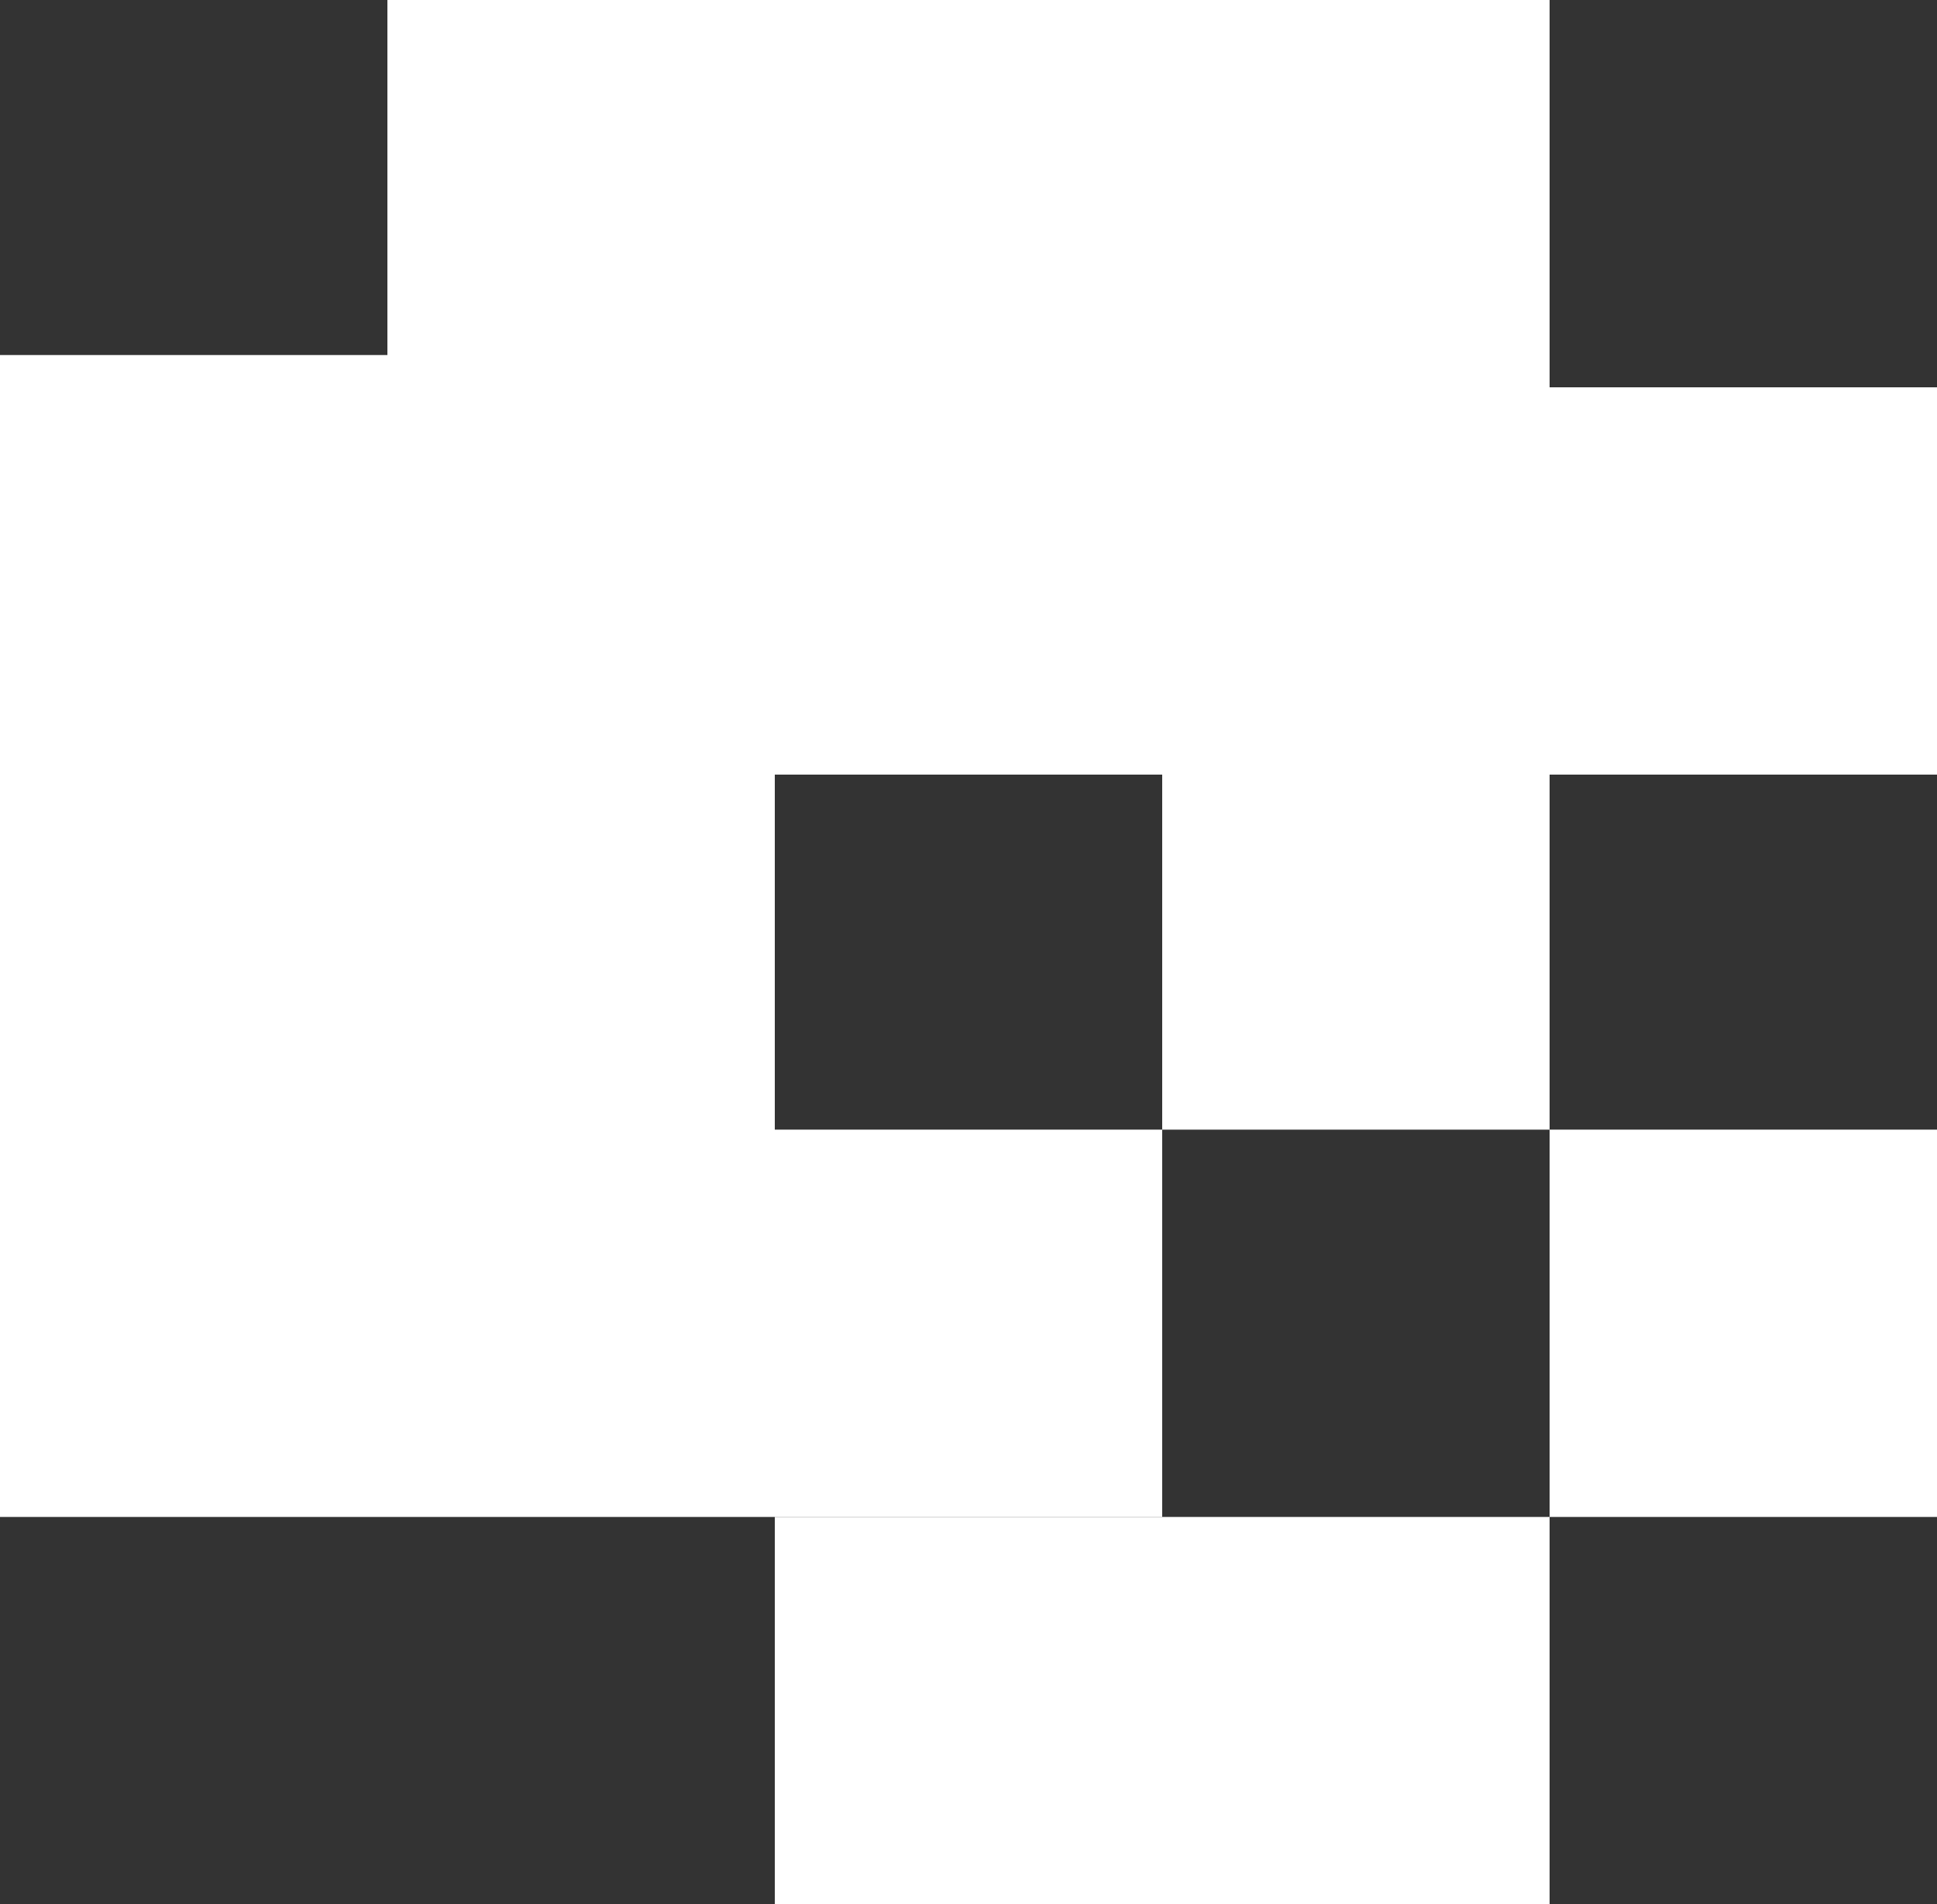
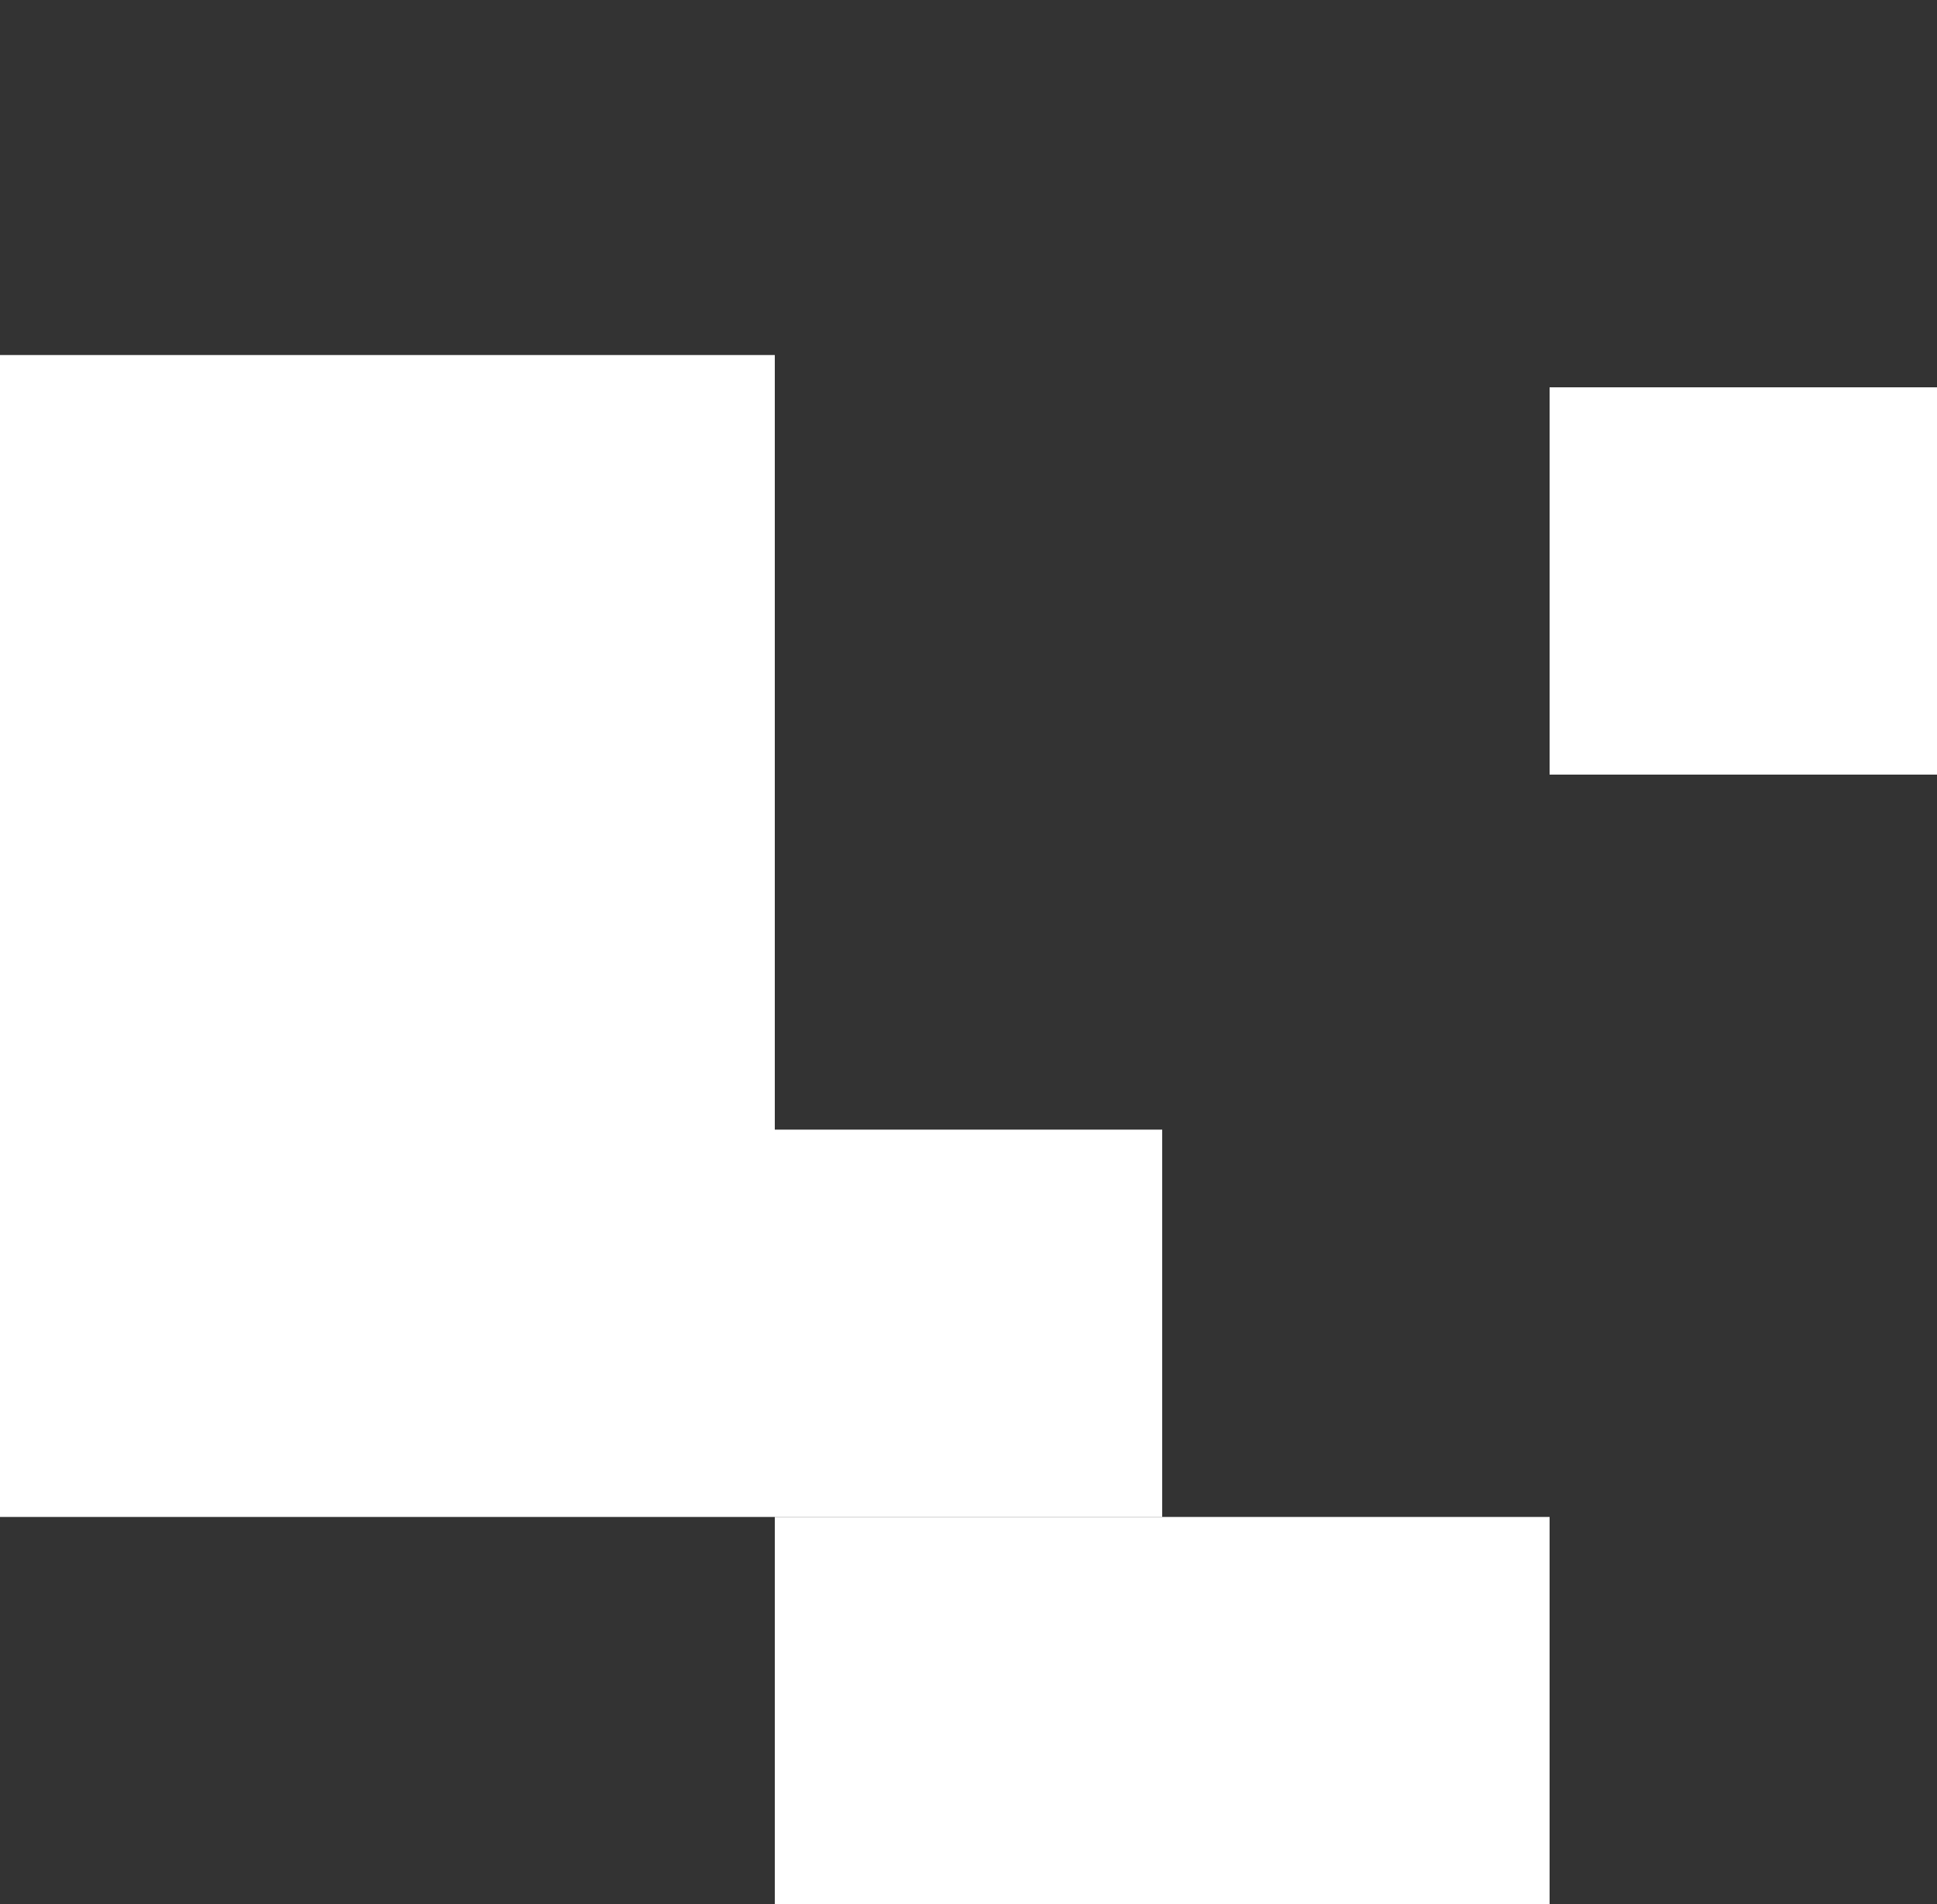
<svg xmlns="http://www.w3.org/2000/svg" width="60" height="59" viewBox="0 0 60 59" fill="none">
  <rect x="0" y="0" width="60" height="59" fill="#333333" stroke="none" />
  <rect y="11" width="24" height="36" fill="white" />
-   <rect x="12" y="24" width="24" height="36" transform="rotate(-90 12 24)" fill="white" />
  <rect x="60" y="24" width="12" height="12" transform="rotate(-180 60 24)" fill="white" />
-   <rect x="48" y="35" width="12" height="12" transform="rotate(-180 48 35)" fill="white" />
  <rect x="36" y="47" width="12" height="12" transform="rotate(-180 36 47)" fill="white" />
  <rect x="48" y="59" width="24" height="12" transform="rotate(-180 48 59)" fill="white" />
-   <rect x="60" y="47" width="12" height="12" transform="rotate(-180 60 47)" fill="white" />
</svg>